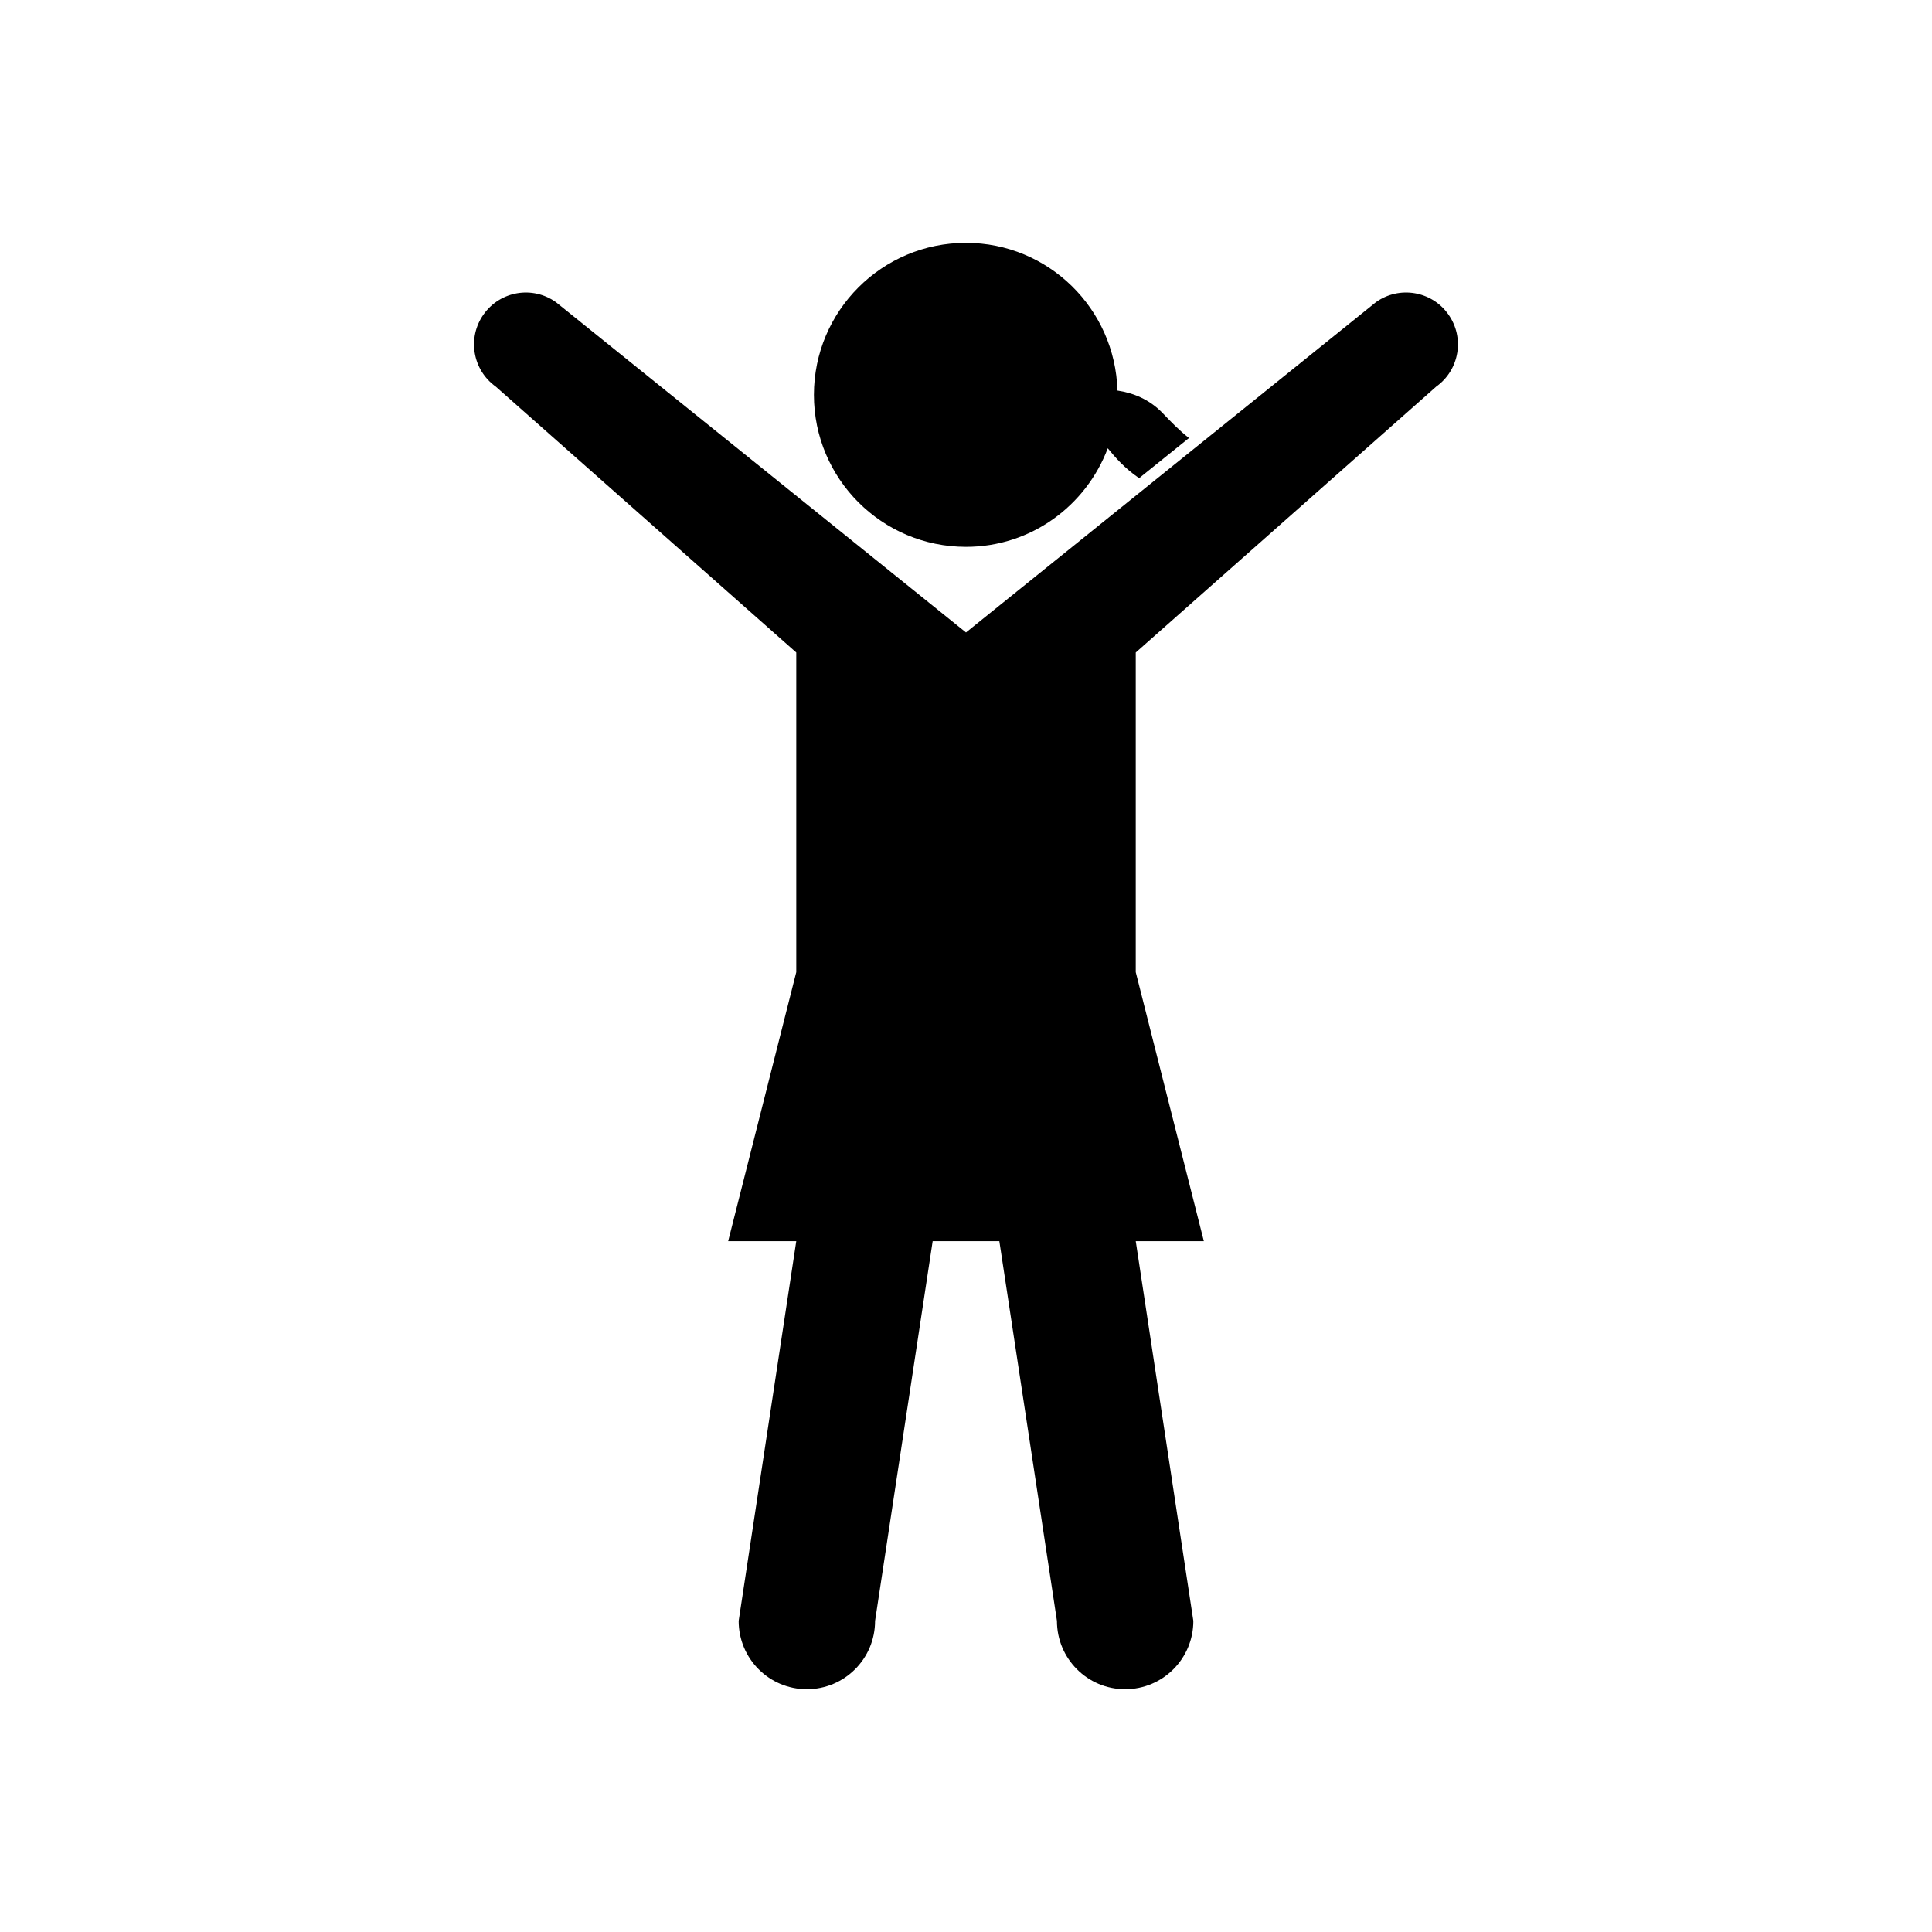
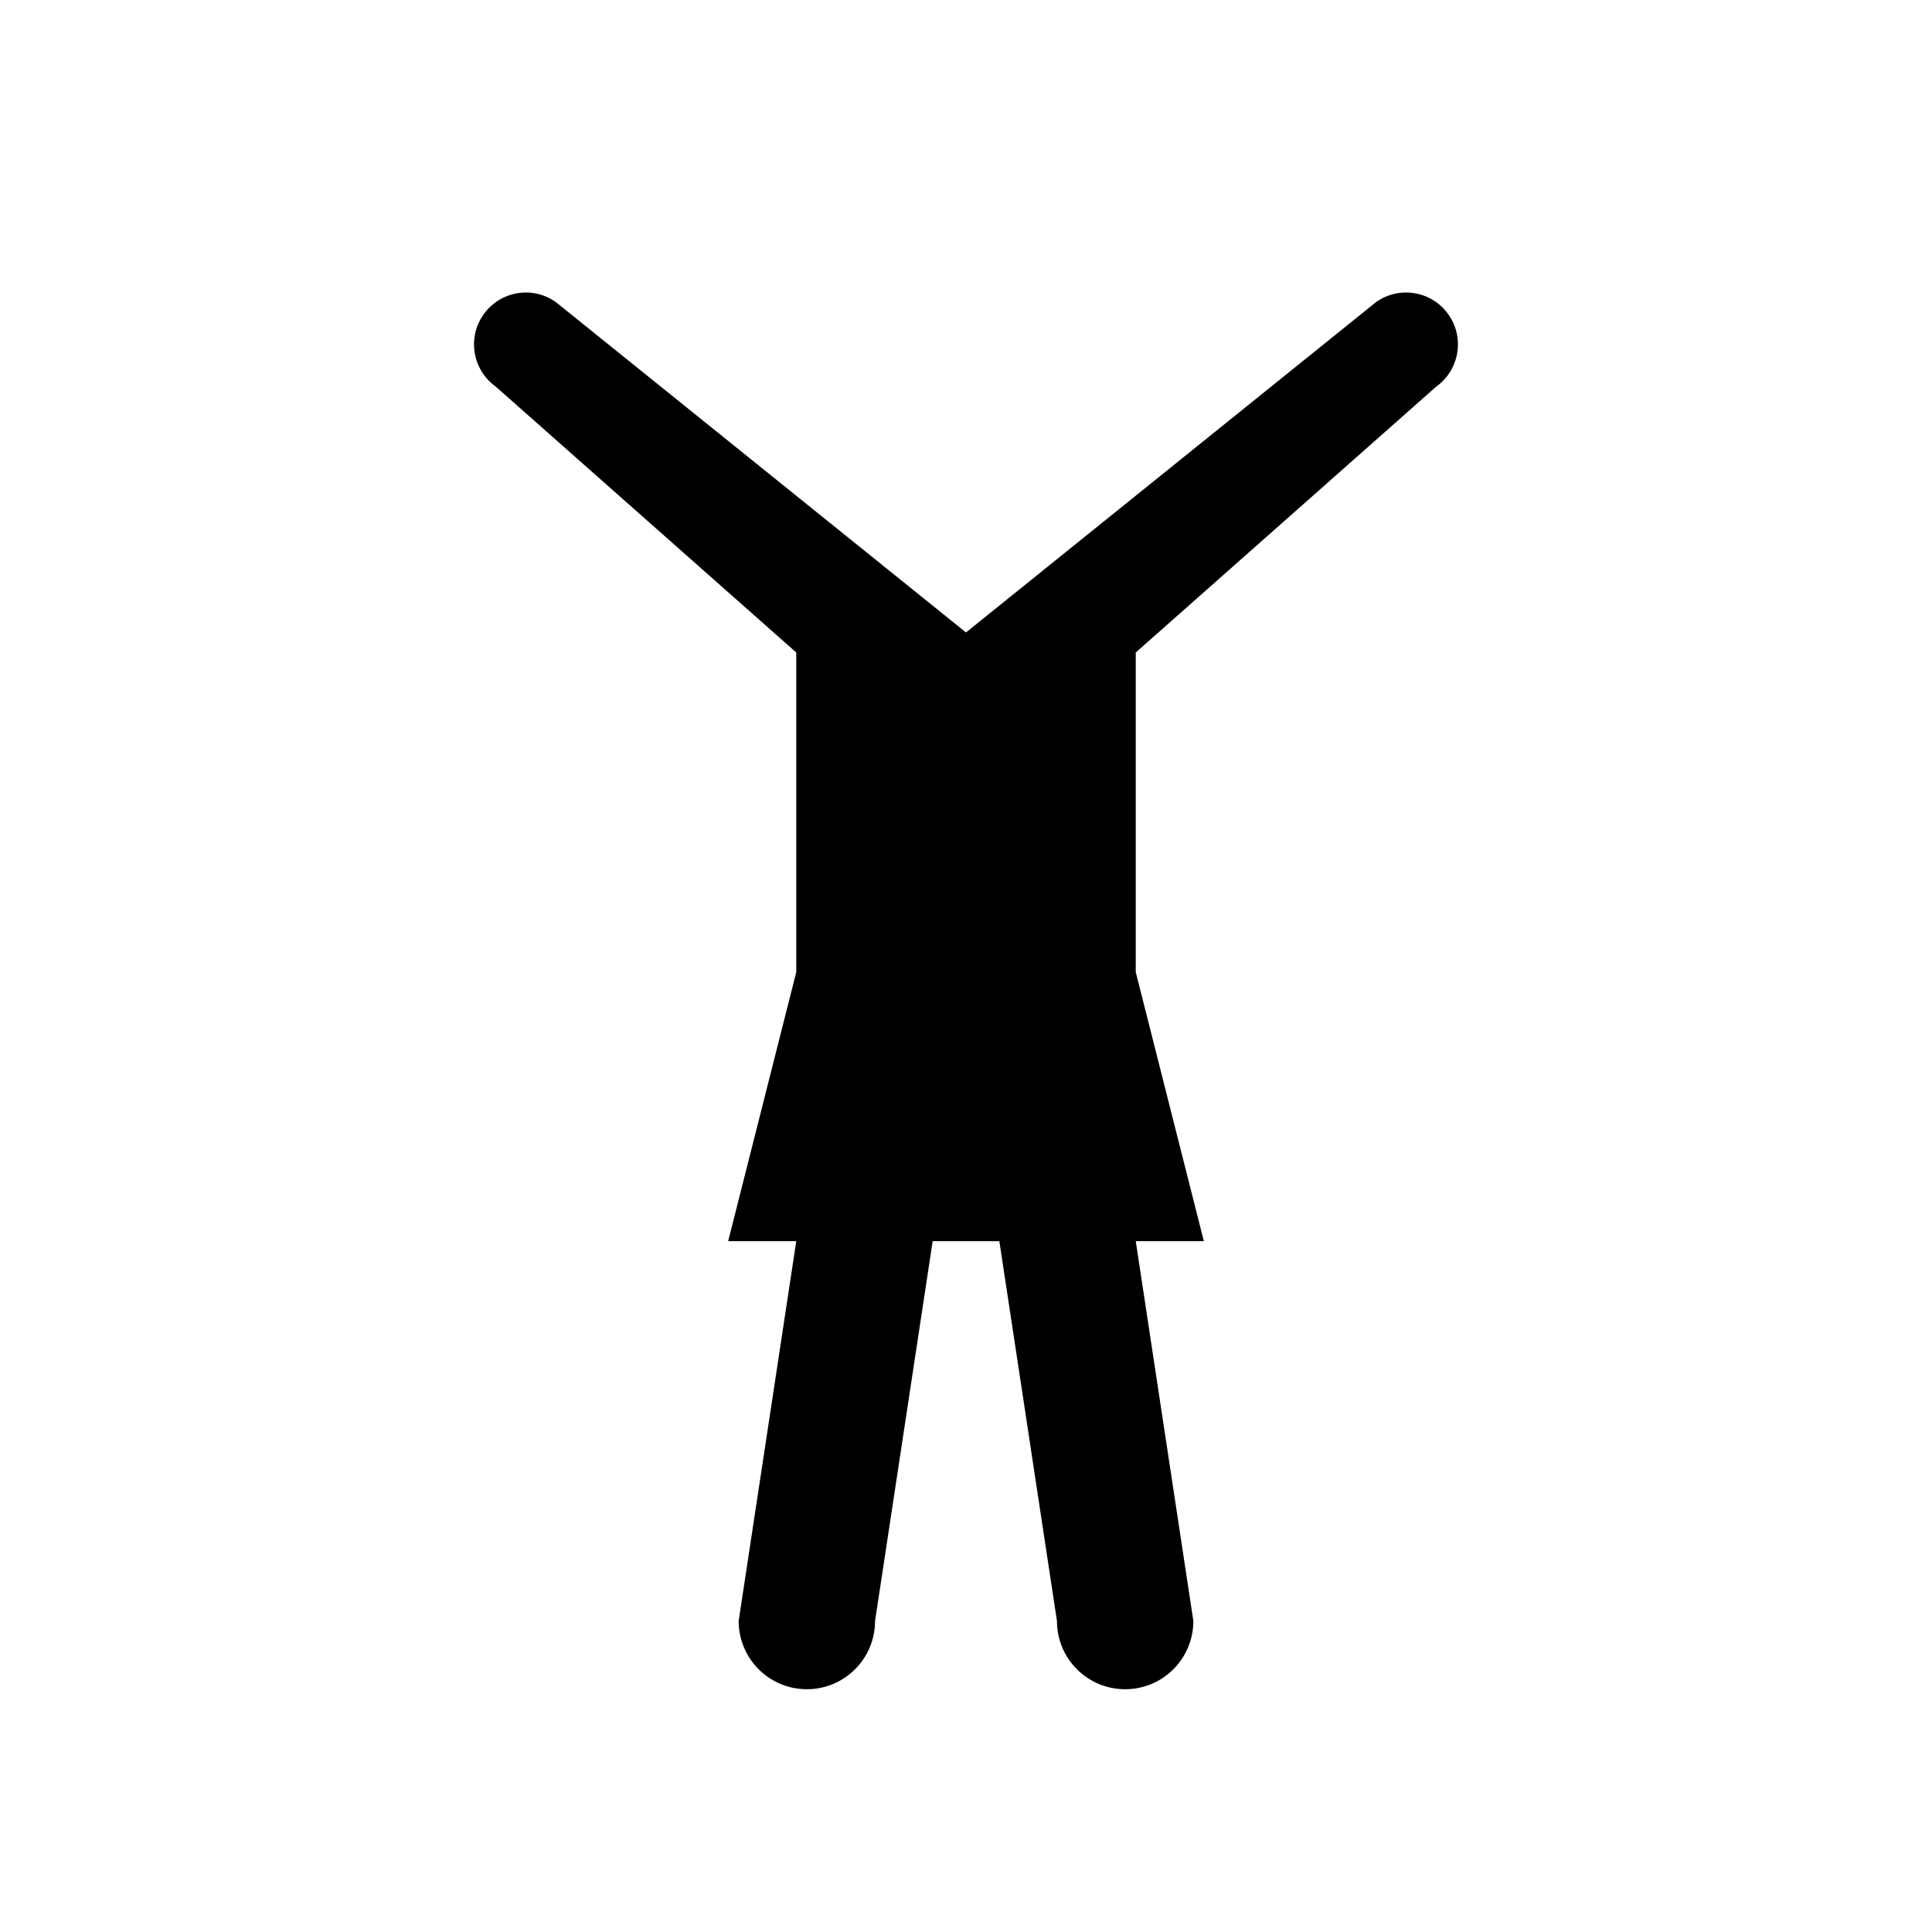
<svg xmlns="http://www.w3.org/2000/svg" fill="#000000" width="800px" height="800px" version="1.1" viewBox="144 144 512 512">
  <g>
-     <path d="m400 288.92c17.238 0 31.832-10.902 37.57-26.121 1.969 2.398 4.383 5.223 8.305 7.922l13.223-10.641c-2.551-1.984-4.656-4.168-6.992-6.609-3.586-3.727-7.91-5.359-11.969-5.969-0.609-21.711-18.305-39.145-40.152-39.145-22.258 0-40.289 18.047-40.289 40.289 0 22.242 18.043 40.273 40.305 40.273z" />
    <path d="m524.62 246.45c6.168-4.414 7.602-13.008 3.176-19.176-4.398-6.184-12.992-7.602-19.16-3.191l-108.64 87.523-108.64-87.508c-6.184-4.43-14.762-3.008-19.176 3.191-4.414 6.168-2.977 14.746 3.191 19.16l79.648 70.473v84.699l-18.047 71.297h18.047l-15.266 100.64c0 10.016 8.078 18.105 18.074 18.105 9.969 0 18.074-8.078 18.074-18.105l15.266-100.64h17.668l15.266 100.64c0 10.016 8.09 18.105 18.074 18.105 9.984 0 18.074-8.078 18.074-18.105l-15.266-100.64h18.047l-18.047-71.297v-84.699z" />
  </g>
</svg>